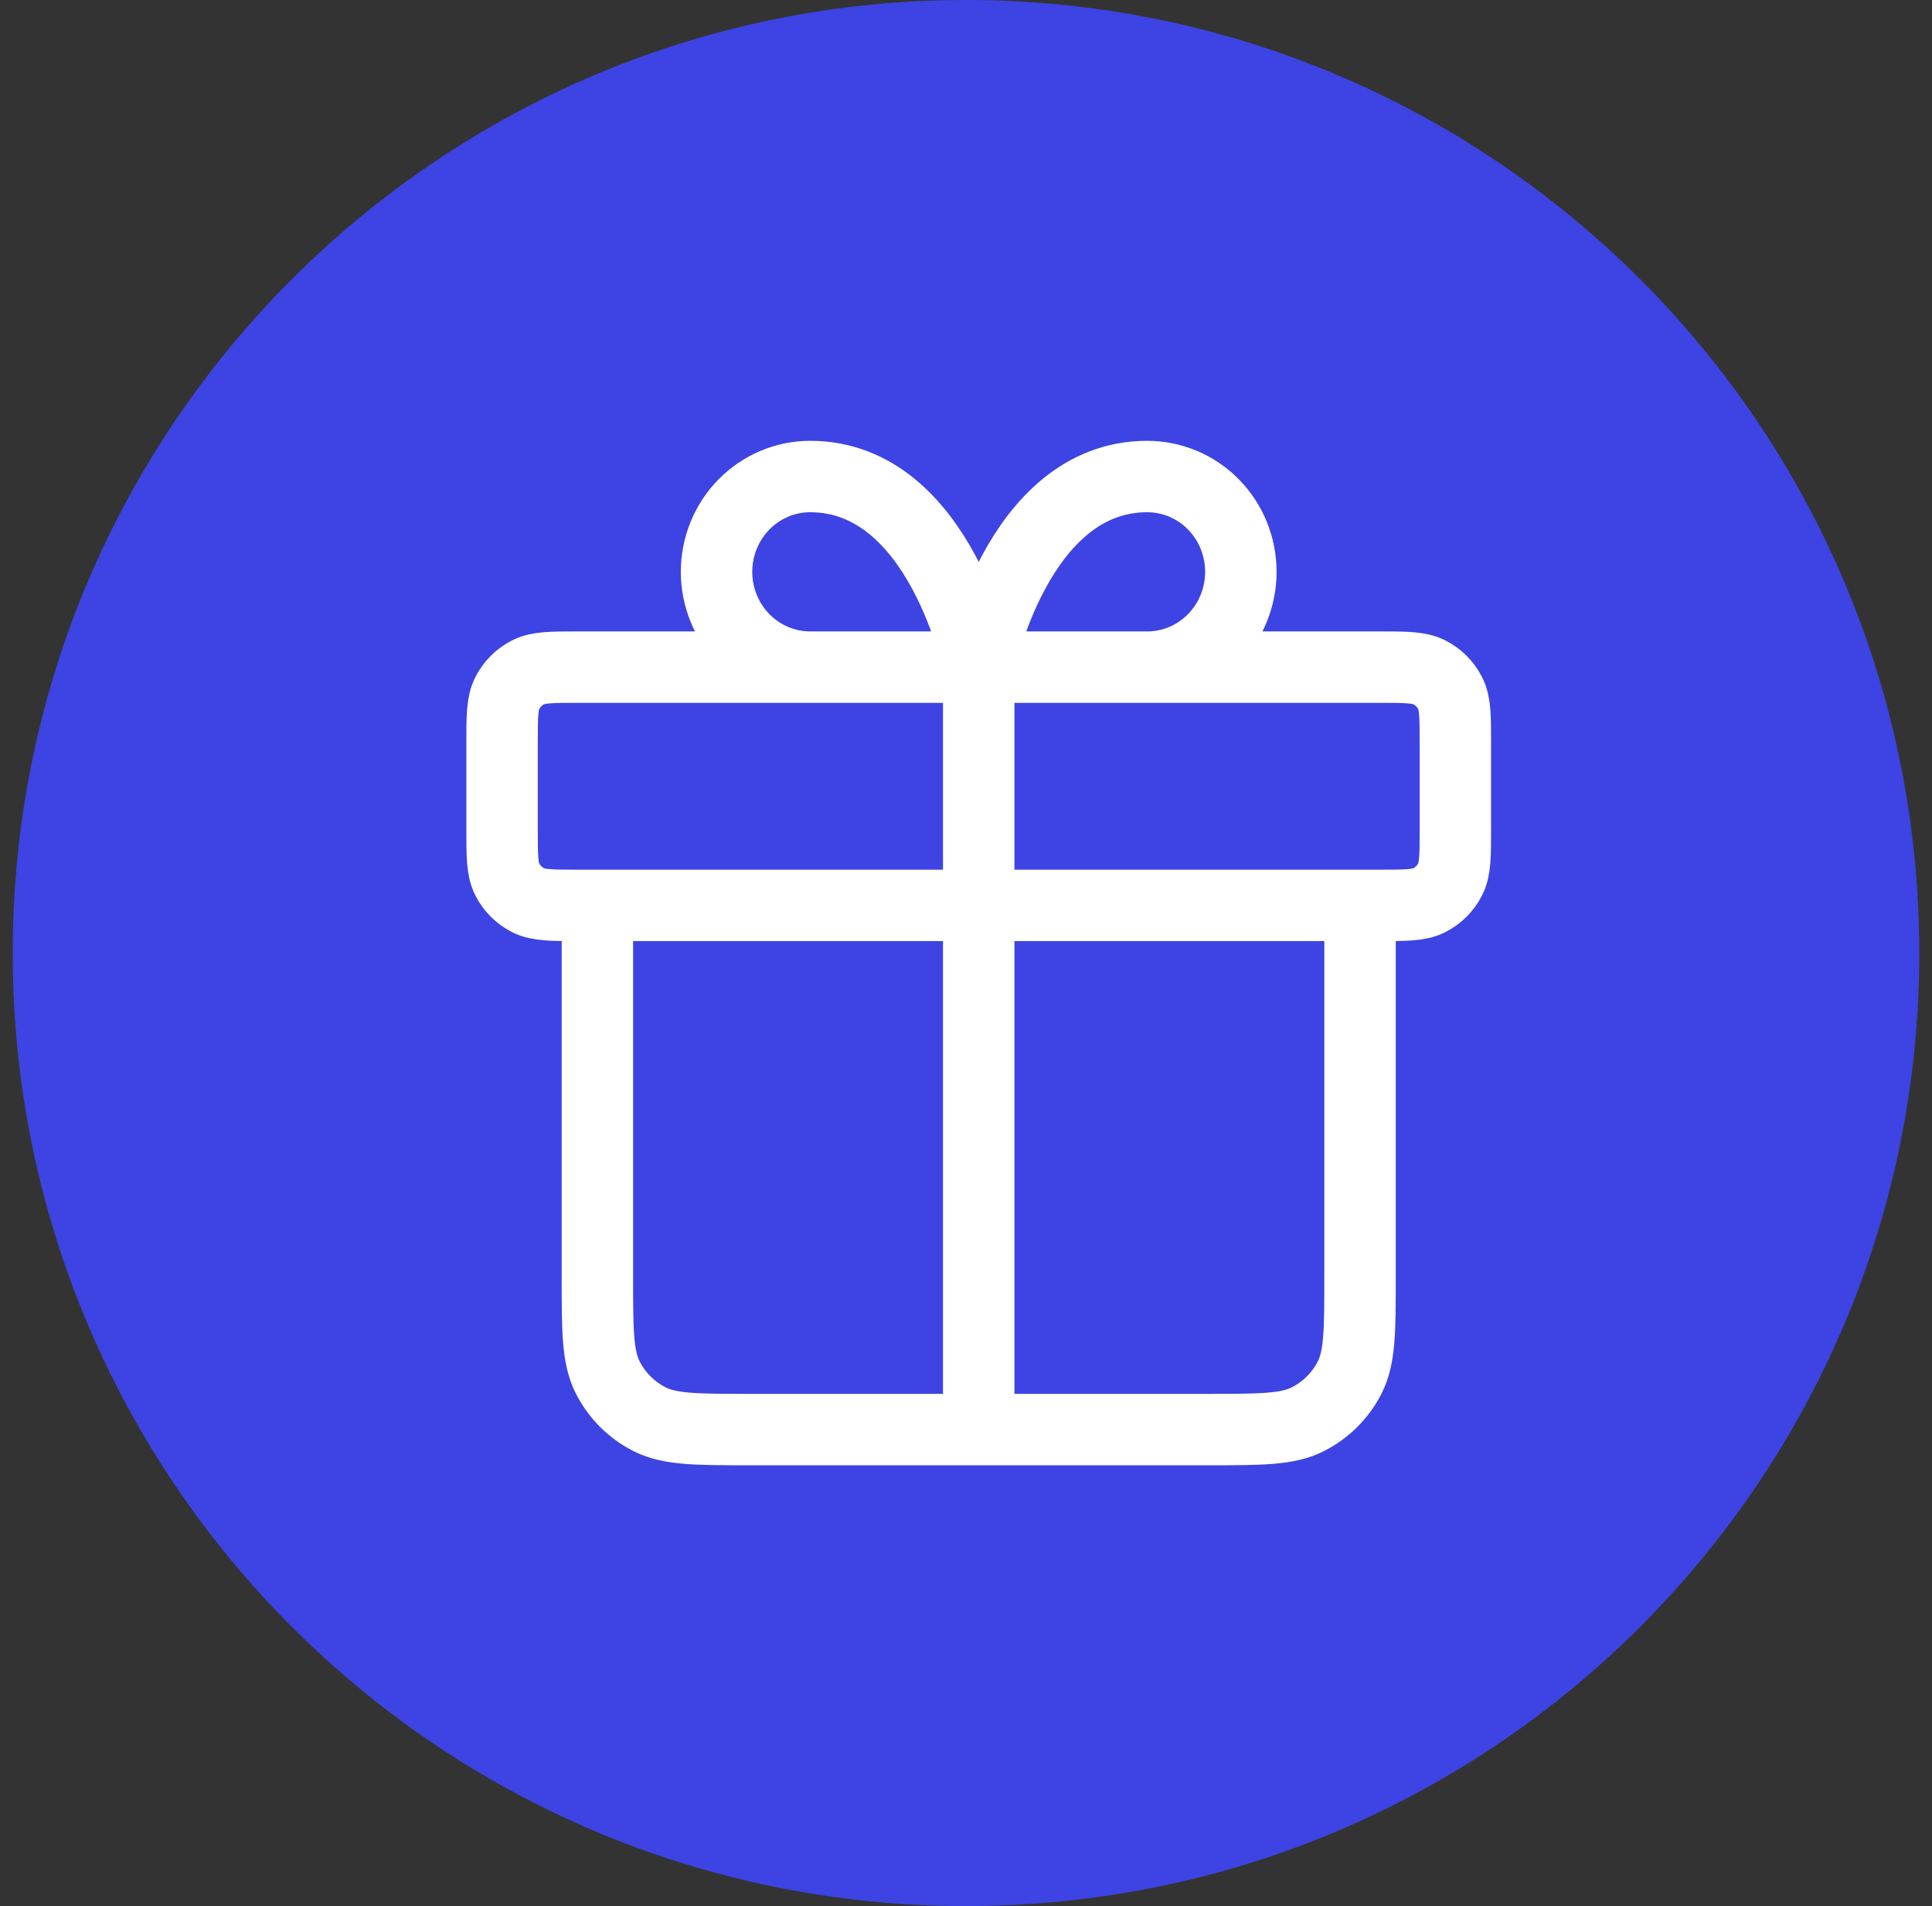
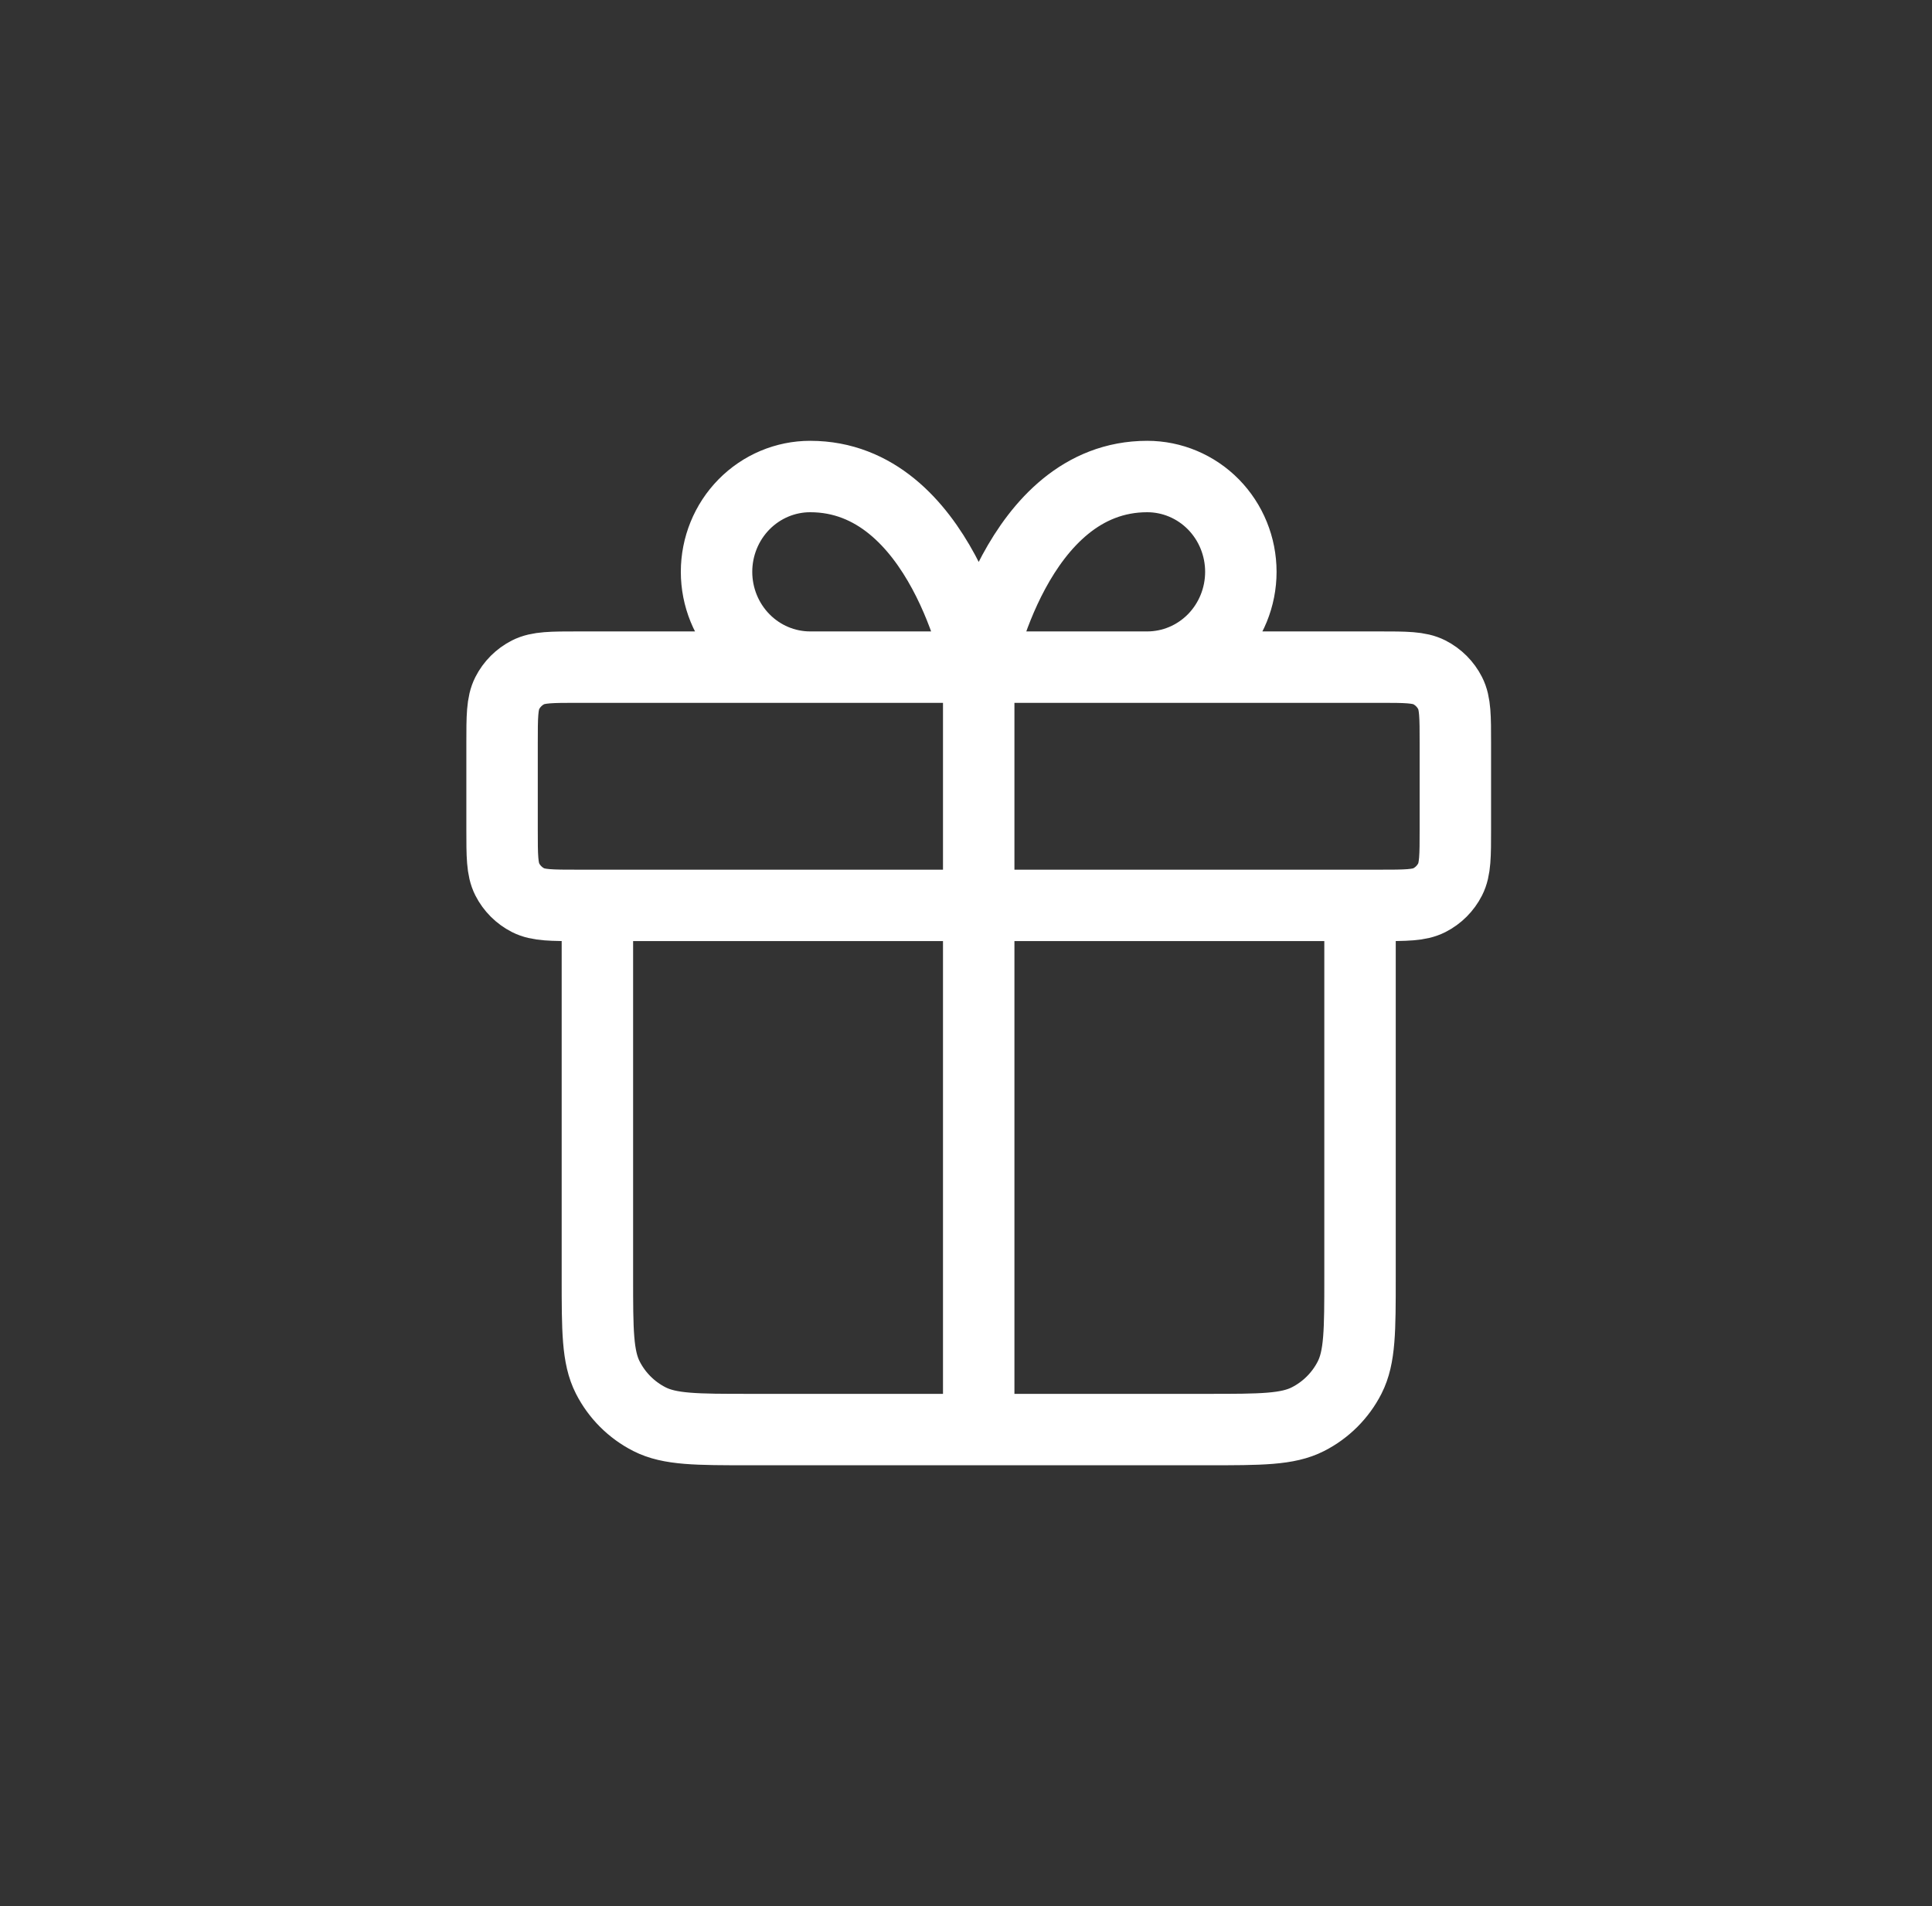
<svg xmlns="http://www.w3.org/2000/svg" width="76" height="75" viewBox="0 0 76 75" fill="none">
  <rect x="0" y="0" width="76" height="75" fill="#333333" stroke="none" />
-   <path d="M0.5 37.5C0.5 16.789 17.289 0 38 0C58.711 0 75.5 16.789 75.5 37.5C75.5 58.211 58.711 75 38 75C17.289 75 0.5 58.211 0.5 37.5Z" fill="#3D44E3" />
  <path d="M38.5 26.25V56.25M38.5 26.25H31.87C30.894 26.25 29.957 25.855 29.266 25.152C28.575 24.448 28.187 23.495 28.187 22.5C28.187 21.505 28.575 20.552 29.266 19.848C29.957 19.145 30.894 18.75 31.87 18.75C37.027 18.75 38.5 26.25 38.5 26.25ZM38.5 26.25H45.129C46.106 26.25 47.043 25.855 47.734 25.152C48.424 24.448 48.812 23.495 48.812 22.5C48.812 21.505 48.424 20.552 47.734 19.848C47.043 19.145 46.106 18.75 45.129 18.75C39.973 18.75 38.5 26.25 38.5 26.25ZM53.5 35.625V50.25C53.5 52.35 53.5 53.4 53.091 54.203C52.732 54.908 52.158 55.482 51.452 55.841C50.65 56.25 49.6 56.25 47.5 56.25L29.5 56.25C27.4 56.25 26.35 56.25 25.547 55.841C24.842 55.482 24.268 54.908 23.909 54.203C23.5 53.4 23.5 52.35 23.5 50.25V35.625M19.75 29.25L19.75 32.625C19.75 33.675 19.75 34.2 19.954 34.601C20.134 34.954 20.421 35.241 20.774 35.421C21.175 35.625 21.7 35.625 22.75 35.625L54.25 35.625C55.3 35.625 55.825 35.625 56.226 35.421C56.579 35.241 56.866 34.954 57.045 34.601C57.25 34.2 57.25 33.675 57.25 32.625V29.25C57.25 28.2 57.25 27.675 57.045 27.274C56.866 26.921 56.579 26.634 56.226 26.454C55.825 26.25 55.3 26.25 54.25 26.25L22.75 26.25C21.7 26.25 21.175 26.25 20.774 26.454C20.421 26.634 20.134 26.921 19.954 27.274C19.75 27.675 19.75 28.2 19.75 29.25Z" stroke="white" stroke-width="2.81" stroke-linecap="round" stroke-linejoin="round" />
</svg>